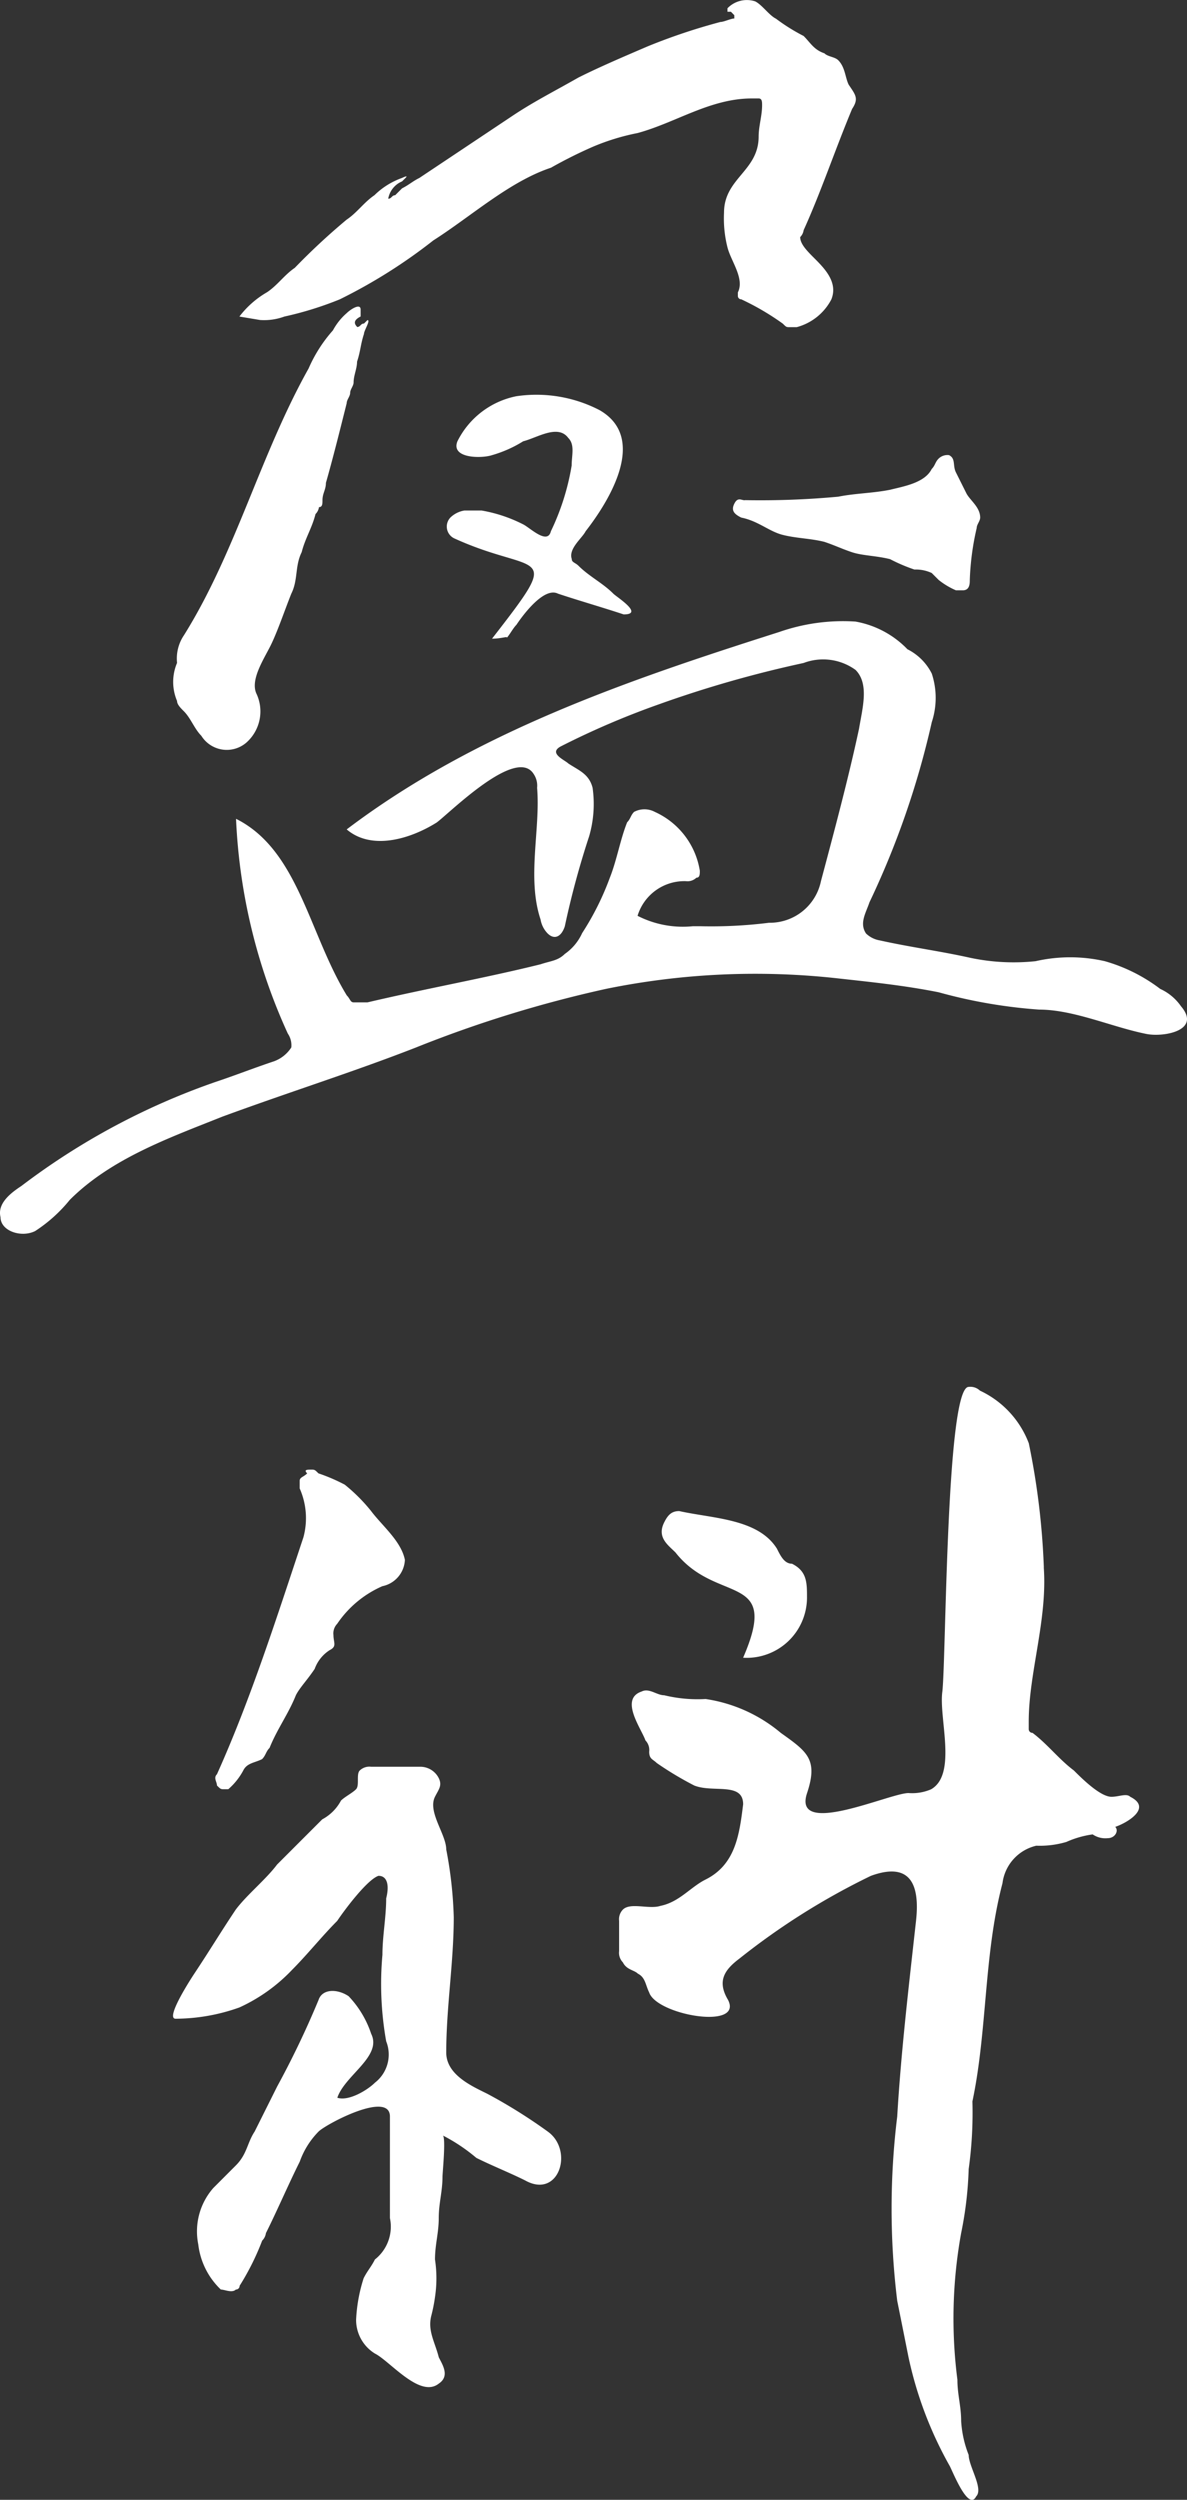
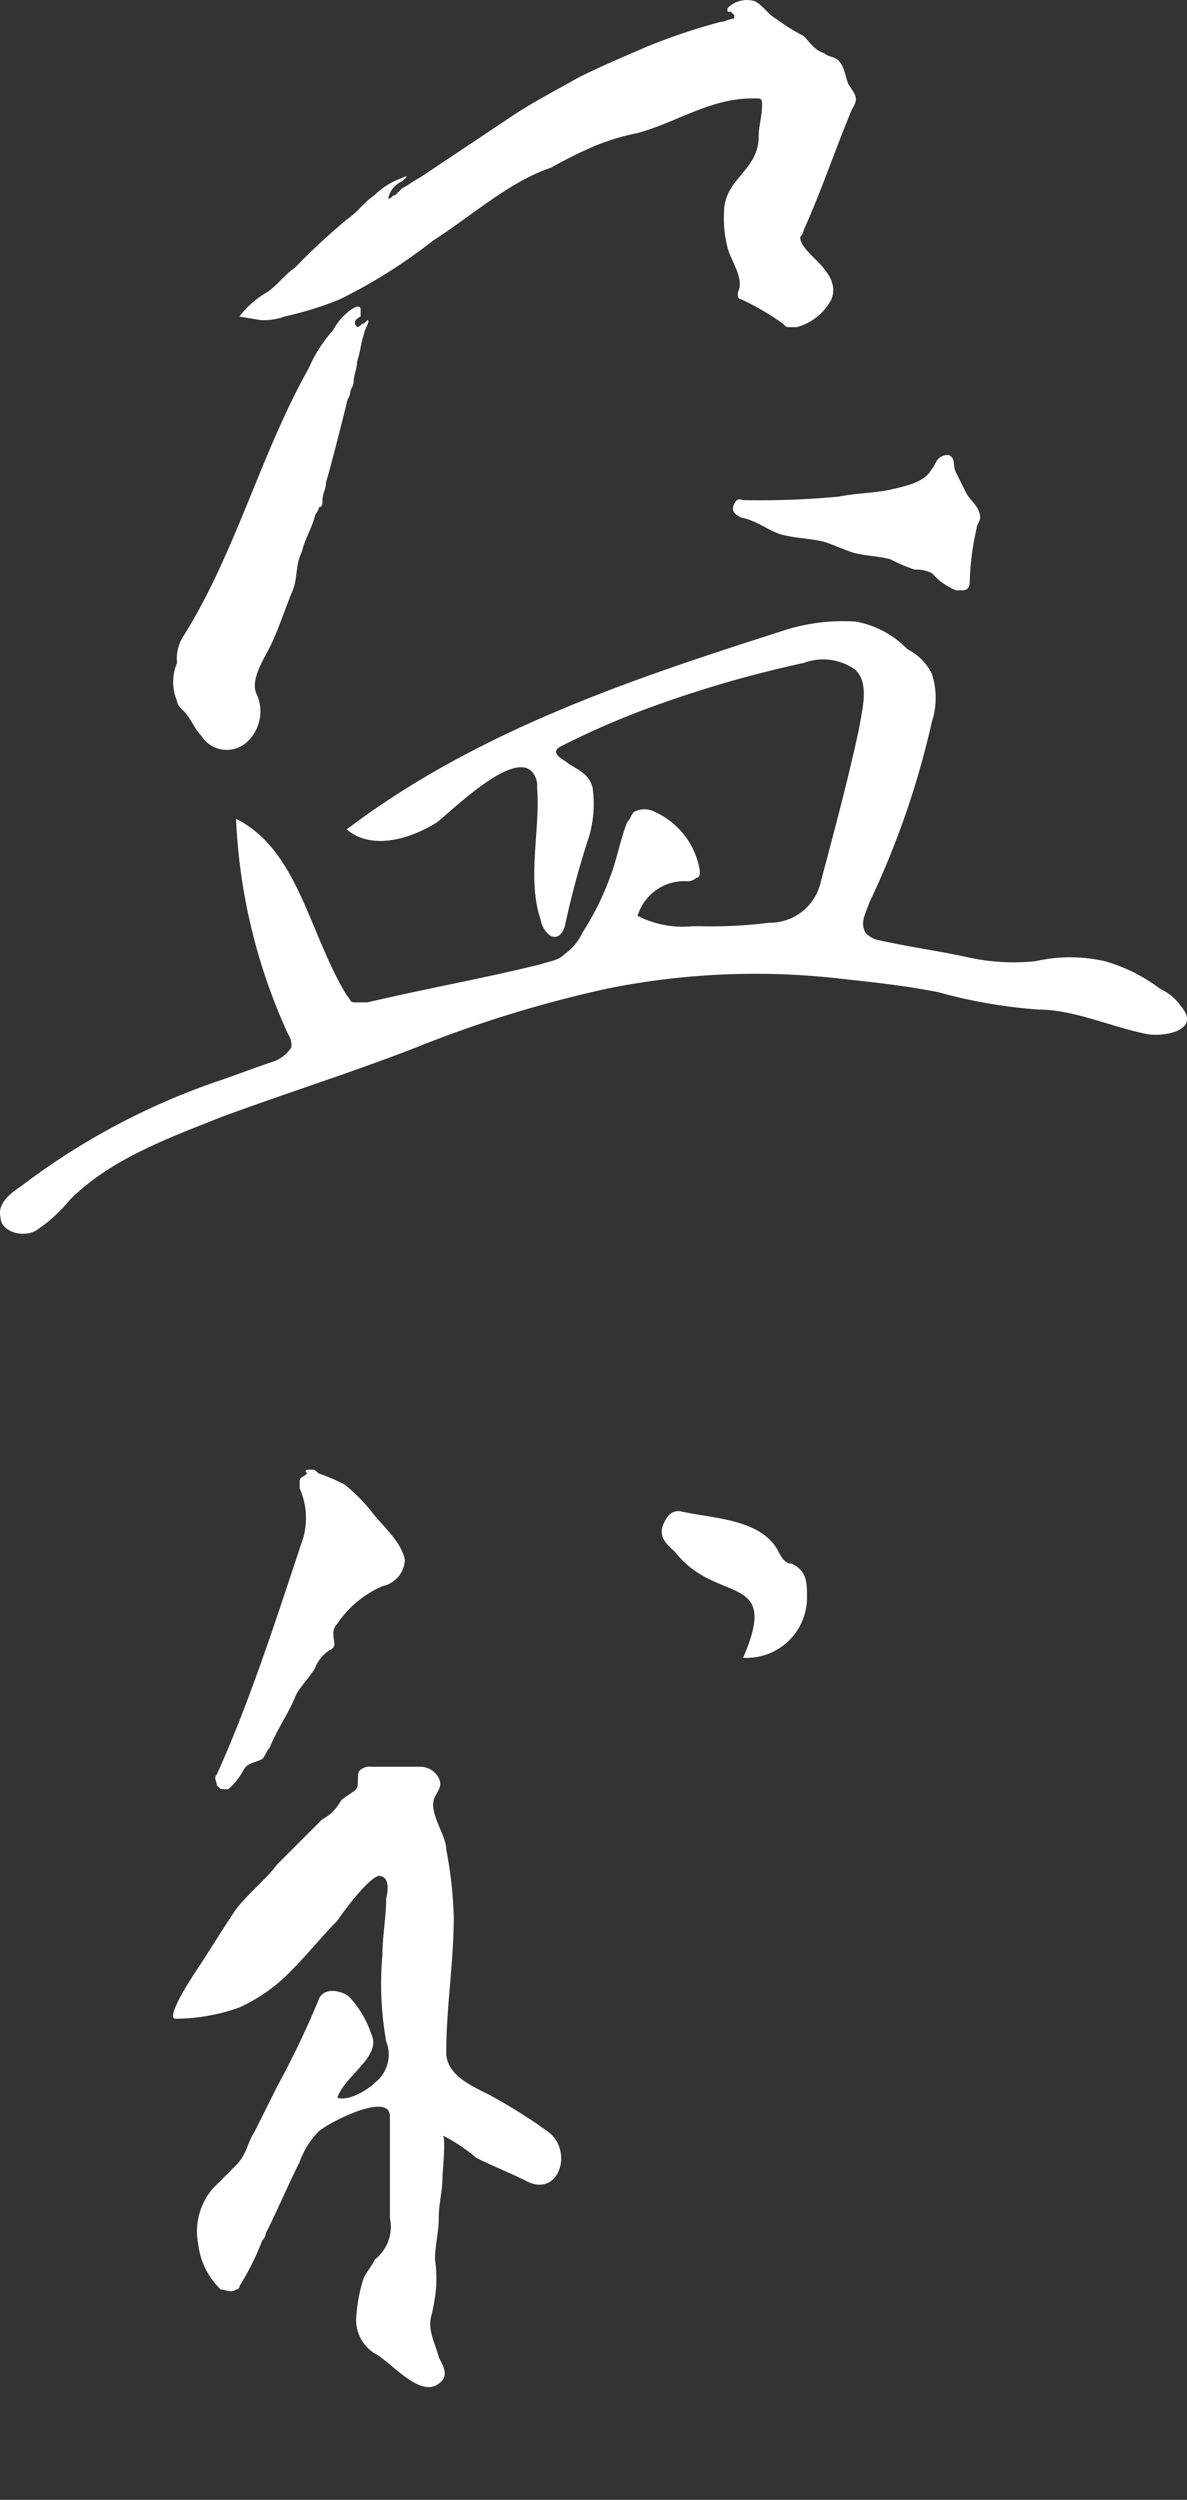
<svg xmlns="http://www.w3.org/2000/svg" id="img-eika-logo-chinese" width="48.779" height="102.662" viewBox="0 0 48.779 102.662">
  <rect x="0" y="0" width="48.779" height="102.662" fill="#333333" stroke="none" />
  <defs>
    <clipPath id="clip-path">
      <rect id="Rectangle_1" data-name="Rectangle 1" width="48.779" height="102.662" fill="#fff" />
    </clipPath>
  </defs>
  <g id="Group_1" data-name="Group 1" transform="translate(0 0)" clip-path="url(#clip-path)">
    <path id="Path_1" data-name="Path 1" d="M28.473,41.619h.284a19.089,19.089,0,0,0,2.845-.142,2.144,2.144,0,0,0,2.134-1.707c.569-2.134,1.138-4.267,1.565-6.259.142-.853.426-1.849-.143-2.418a2.269,2.269,0,0,0-2.133-.285,47.12,47.12,0,0,0-5.974,1.707,33.533,33.533,0,0,0-3.983,1.707c-.569.285.142.569.284.712.427.284.854.426,1,1a4.746,4.746,0,0,1-.142,1.992,35.458,35.458,0,0,0-1,3.7c-.142.427-.427.569-.711.284a1.079,1.079,0,0,1-.285-.568c-.569-1.707,0-3.7-.142-5.406a.857.857,0,0,0-.142-.569c-.711-1.138-3.414,1.565-3.983,1.992-1.138.711-2.7,1.138-3.7.284,5.263-3.983,11.522-6.116,17.781-8.109a7.938,7.938,0,0,1,3.129-.426,3.916,3.916,0,0,1,2.134,1.137,2.241,2.241,0,0,1,1,1,3.176,3.176,0,0,1,0,1.992,35.068,35.068,0,0,1-2.561,7.4c-.142.427-.426.854-.142,1.28a1.075,1.075,0,0,0,.569.285c1.28.284,2.418.427,3.7.711a8.63,8.63,0,0,0,2.7.142,6.412,6.412,0,0,1,2.845,0,6.865,6.865,0,0,1,2.276,1.138,2.094,2.094,0,0,1,.853.712c.854,1-.711,1.28-1.422,1.138-1.422-.285-2.987-1-4.41-1a20.927,20.927,0,0,1-4.125-.711c-1.422-.285-2.845-.427-4.125-.569a30.676,30.676,0,0,0-9.531.426A49.78,49.78,0,0,0,17.092,46.6c-2.56,1-5.263,1.849-7.966,2.844-2.134.854-4.552,1.707-6.259,3.414a6.1,6.1,0,0,1-1.422,1.28c-.569.285-1.423,0-1.423-.569-.142-.568.427-1,.854-1.28A28.722,28.722,0,0,1,8.841,48.02c.854-.285,1.565-.569,2.418-.853a1.429,1.429,0,0,0,.712-.569.851.851,0,0,0-.143-.569A23.619,23.619,0,0,1,9.7,37.208c2.56,1.281,2.987,4.694,4.552,7.255.142.142.142.284.284.284H15.1c2.418-.569,4.836-1,7.112-1.564.427-.143.712-.143,1-.427a2.089,2.089,0,0,0,.711-.854,11.306,11.306,0,0,0,1.138-2.275c.285-.712.427-1.565.711-2.276.143-.143.143-.285.285-.427a.907.907,0,0,1,.853,0,3.208,3.208,0,0,1,1.849,2.418c0,.142,0,.285-.142.285a.522.522,0,0,1-.426.142A2.009,2.009,0,0,0,26.2,41.192a4.092,4.092,0,0,0,2.276.427" transform="translate(0 -3.581)" fill="#fff" />
    <path id="Path_2" data-name="Path 2" d="M11.22,13a3.831,3.831,0,0,1,1.138-1c.427-.284.711-.711,1.138-1A27.04,27.04,0,0,1,15.63,9.018c.426-.284.711-.711,1.138-1a3.1,3.1,0,0,1,1.137-.711s.285-.142.143,0l-.143.142a.947.947,0,0,0-.569.712c.143,0,.143-.143.285-.143l.284-.284c.285-.142.427-.285.712-.427l1.28-.853,2.56-1.707c.854-.569,1.707-1,2.7-1.565.853-.427,1.849-.853,2.845-1.28a24.551,24.551,0,0,1,2.987-1c.142,0,.427-.142.569-.142V.625L31.42.483h-.143V.34A1.108,1.108,0,0,1,32.415.056c.285.142.569.569.854.711a7.829,7.829,0,0,0,1.138.711c.284.285.426.569.853.711.142.143.427.143.569.285.285.284.285.711.427,1,.284.426.427.569.142,1-.711,1.707-1.28,3.414-1.991,4.979a.5.5,0,0,1-.142.284c0,.285.284.569.568.854.427.427,1,1,.712,1.707a2.264,2.264,0,0,1-1.423,1.138h-.284c-.142,0-.142,0-.285-.143a10.622,10.622,0,0,0-1.707-1,.139.139,0,0,1-.142-.142v-.143c.285-.569-.284-1.28-.427-1.849a4.847,4.847,0,0,1-.142-1.422c0-1.423,1.423-1.707,1.423-3.13,0-.426.142-.853.142-1.28,0-.142,0-.284-.142-.284h-.285c-1.707,0-3.129,1-4.694,1.422a9.214,9.214,0,0,0-1.849.569,18.8,18.8,0,0,0-1.707.854c-1.707.568-3.272,1.991-4.836,2.987a21.786,21.786,0,0,1-3.841,2.418A14,14,0,0,1,13.069,13a2.423,2.423,0,0,1-1,.142Z" transform="translate(-1.382 0)" fill="#fff" />
    <path id="Path_3" data-name="Path 3" d="M15.673,15.2h0c.143,0,.143-.142.284-.142l.143-.142c.142,0-.143.426-.143.568-.141.427-.141.712-.284,1.138,0,.285-.142.569-.142.854,0,.142-.141.284-.141.427s-.143.284-.143.426c-.285,1.138-.569,2.276-.854,3.272,0,.284-.141.427-.141.711,0,.142,0,.285-.144.285a.5.5,0,0,1-.142.284c-.142.569-.427,1-.568,1.565-.285.569-.142,1.138-.428,1.707-.283.711-.569,1.564-.852,2.133s-.855,1.423-.57,1.992a1.712,1.712,0,0,1-.426,1.991,1.233,1.233,0,0,1-1.85-.284c-.284-.285-.427-.711-.711-1-.142-.142-.285-.284-.285-.427a2,2,0,0,1,0-1.564,1.707,1.707,0,0,1,.285-1.138c2.133-3.414,3.129-7.4,5.121-10.954a5.885,5.885,0,0,1,1-1.565,2.513,2.513,0,0,1,.569-.711c.143-.142.569-.427.569-.142v.284c-.285.143-.285.285-.143.427h0" transform="translate(-1 -1.77)" fill="#fff" />
-     <path id="Path_4" data-name="Path 4" d="M22.8,28.509c2.987-3.841,1.849-2.56-1.565-4.125a.537.537,0,0,1-.142-.854,1.079,1.079,0,0,1,.569-.284h.711a6.005,6.005,0,0,1,1.707.569c.285.142,1,.853,1.138.284a9.929,9.929,0,0,0,.854-2.7c0-.427.142-.854-.143-1.138-.426-.569-1.28,0-1.849.142a5.029,5.029,0,0,1-1.28.569c-.427.142-1.707.142-1.422-.569A3.462,3.462,0,0,1,23.8,18.552a5.646,5.646,0,0,1,3.414.569c1.991,1.138.426,3.7-.569,4.978-.143.285-.712.712-.569,1.138,0,.143.142.143.284.285.427.427,1,.711,1.423,1.138.142.142,1.28.853.426.853-.853-.284-1.849-.569-2.7-.853-.569-.285-1.423.853-1.707,1.28-.143.142-.285.427-.427.569.142-.142-.142,0-.569,0" transform="translate(-2.58 -2.28)" fill="#fff" />
    <path id="Path_5" data-name="Path 5" d="M34.84,23.167a34.731,34.731,0,0,0,3.841-.142c.711-.142,1.422-.142,2.133-.285.569-.142,1.423-.284,1.707-.853.142-.142.142-.285.285-.427a.522.522,0,0,1,.426-.142c.285.142.143.427.285.711l.427.854c.142.284.569.568.569,1,0,.142-.143.285-.143.427a10.99,10.99,0,0,0-.284,2.134c0,.142,0,.426-.285.426h-.284a3.094,3.094,0,0,1-.711-.426l-.285-.285a1.548,1.548,0,0,0-.711-.142,6.948,6.948,0,0,1-1-.427c-.569-.142-1.138-.142-1.564-.284s-.712-.285-1.138-.427c-.569-.142-1.138-.142-1.707-.285s-1-.569-1.707-.711c-.285-.142-.427-.284-.285-.569s.285-.142.427-.142" transform="translate(-4.233 -2.627)" fill="#fff" />
-     <path id="Path_6" data-name="Path 6" d="M46.468,72.374c.154,2.162-.618,4.324-.618,6.332v.309a.152.152,0,0,0,.155.154c.617.464,1.081,1.081,1.7,1.545.309.309,1.081,1.081,1.545,1.081.309,0,.617-.154.772,0,.927.463-.154,1.081-.617,1.235.154.154,0,.464-.31.464a.924.924,0,0,1-.617-.155,3.937,3.937,0,0,0-1.081.31,3.843,3.843,0,0,1-1.235.154,1.814,1.814,0,0,0-1.391,1.544c-.772,2.935-.617,6.024-1.235,8.958a16.793,16.793,0,0,1-.154,2.779,15.234,15.234,0,0,1-.309,2.626,19.673,19.673,0,0,0-.154,6.024c0,.617.154,1.081.154,1.7a4.505,4.505,0,0,0,.309,1.39c0,.464.618,1.391.309,1.7-.309.618-.927-.927-1.081-1.235a15.776,15.776,0,0,1-1.7-4.479q-.231-1.159-.464-2.317a31.042,31.042,0,0,1,0-7.568c.154-2.625.464-5.251.772-8.03.154-1.391-.154-2.472-1.854-1.854a28.772,28.772,0,0,0-5.405,3.4c-.617.464-.927.927-.463,1.7.617,1.235-2.935.617-3.243-.31-.154-.309-.154-.617-.464-.772-.154-.154-.463-.154-.617-.464a.565.565,0,0,1-.155-.463V86.892a.567.567,0,0,1,.155-.464c.309-.309,1.081,0,1.544-.154.772-.154,1.235-.772,1.854-1.081,1.235-.617,1.39-1.854,1.544-3.089,0-.927-1.235-.463-2.008-.772a13.586,13.586,0,0,1-1.544-.926c-.154-.155-.309-.155-.309-.464a.567.567,0,0,0-.154-.463c-.155-.464-1.082-1.7-.155-2.008.31-.154.618.154.927.154a5.8,5.8,0,0,0,1.7.154,6.221,6.221,0,0,1,3.089,1.39c1.081.772,1.544,1.081,1.081,2.472-.618,1.854,3.4,0,4.17,0a1.963,1.963,0,0,0,.927-.154c1.081-.618.309-2.935.463-4.016.154-1.39.154-12.51,1.081-12.51a.57.57,0,0,1,.464.154,3.923,3.923,0,0,1,2.007,2.162,30.479,30.479,0,0,1,.618,5.1" transform="translate(-3.575 -8.004)" fill="#fff" />
    <path id="Path_7" data-name="Path 7" d="M16.556,87.231c-.463.154-1.39,1.39-1.7,1.854-.617.617-1.235,1.39-1.853,2.008a6.976,6.976,0,0,1-2.162,1.544,7.854,7.854,0,0,1-2.626.464c-.463,0,.772-1.854.772-1.854.617-.927,1.081-1.7,1.7-2.626.464-.617,1.236-1.235,1.7-1.853l1.854-1.854a1.869,1.869,0,0,0,.772-.772c.154-.154.463-.309.617-.463s0-.618.154-.772a.569.569,0,0,1,.464-.154h2.008a.849.849,0,0,1,.772.463c.154.309,0,.464-.154.772-.309.618.464,1.544.464,2.162a17.036,17.036,0,0,1,.309,2.78c0,1.853-.309,3.706-.309,5.56,0,.927,1.081,1.39,1.7,1.7a21.658,21.658,0,0,1,2.472,1.545c1.081.772.463,2.78-.927,2.008-.618-.309-1.391-.618-2.008-.927a7.263,7.263,0,0,0-1.391-.927c.155,0,0,1.545,0,1.7,0,.617-.154,1.081-.154,1.7s-.154,1.081-.154,1.7a5.179,5.179,0,0,1,0,1.544,6.666,6.666,0,0,1-.154.772c-.154.618.154,1.081.309,1.7.154.309.464.772,0,1.081-.772.617-2.008-.927-2.625-1.235a1.622,1.622,0,0,1-.772-1.391,6.569,6.569,0,0,1,.309-1.7c.155-.31.31-.464.464-.772a1.715,1.715,0,0,0,.617-1.7v-4.17c0-1.081-2.625.31-2.934.618a3.354,3.354,0,0,0-.772,1.235c-.463.927-.927,2.008-1.39,2.935a.538.538,0,0,1-.155.309,10.385,10.385,0,0,1-.926,1.854.151.151,0,0,1-.155.154c-.154.154-.463,0-.617,0a3.045,3.045,0,0,1-.927-1.854,2.7,2.7,0,0,1,.618-2.316l.926-.927c.464-.463.464-.927.772-1.39l.927-1.854a37.143,37.143,0,0,0,1.7-3.552c.154-.464.772-.464,1.235-.154a4.117,4.117,0,0,1,.927,1.544c.463.927-1.081,1.7-1.391,2.626.464.154,1.236-.31,1.545-.618a1.462,1.462,0,0,0,.463-1.7,13.421,13.421,0,0,1-.154-3.552c0-.772.154-1.544.154-2.316.154-.618,0-.927-.309-.927" transform="translate(-1 -10.196)" fill="#fff" />
    <path id="Path_8" data-name="Path 8" d="M14.02,68.836c.154,0,.154,0,.309.154a7.391,7.391,0,0,1,1.081.464,7.061,7.061,0,0,1,1.081,1.081c.464.617,1.236,1.235,1.391,2.008a1.158,1.158,0,0,1-.927,1.081A4.335,4.335,0,0,0,15.1,75.168a.567.567,0,0,0-.154.463c0,.31.154.464-.154.618a1.536,1.536,0,0,0-.618.772c-.309.463-.617.772-.772,1.081-.309.772-.772,1.39-1.081,2.162-.154.154-.154.309-.309.463-.309.154-.617.154-.772.464a2.709,2.709,0,0,1-.617.772h-.154c-.155,0-.155,0-.31-.154,0-.154-.154-.309,0-.463,1.391-3.089,2.472-6.486,3.553-9.73a3.014,3.014,0,0,0-.154-2.008V69.3c0-.154.154-.154.309-.309-.154-.154,0-.154.154-.154" transform="translate(-1.243 -8.482)" fill="#fff" />
    <path id="Path_9" data-name="Path 9" d="M34.359,76.8c1.544-3.552-1.081-2.162-2.78-4.324-.309-.309-.772-.618-.463-1.235.154-.31.309-.464.618-.464,1.39.31,3.243.31,4.015,1.545.154.309.31.617.618.617.617.31.617.772.617,1.391A2.478,2.478,0,0,1,34.359,76.8" transform="translate(-3.821 -8.72)" fill="#fff" />
  </g>
</svg>